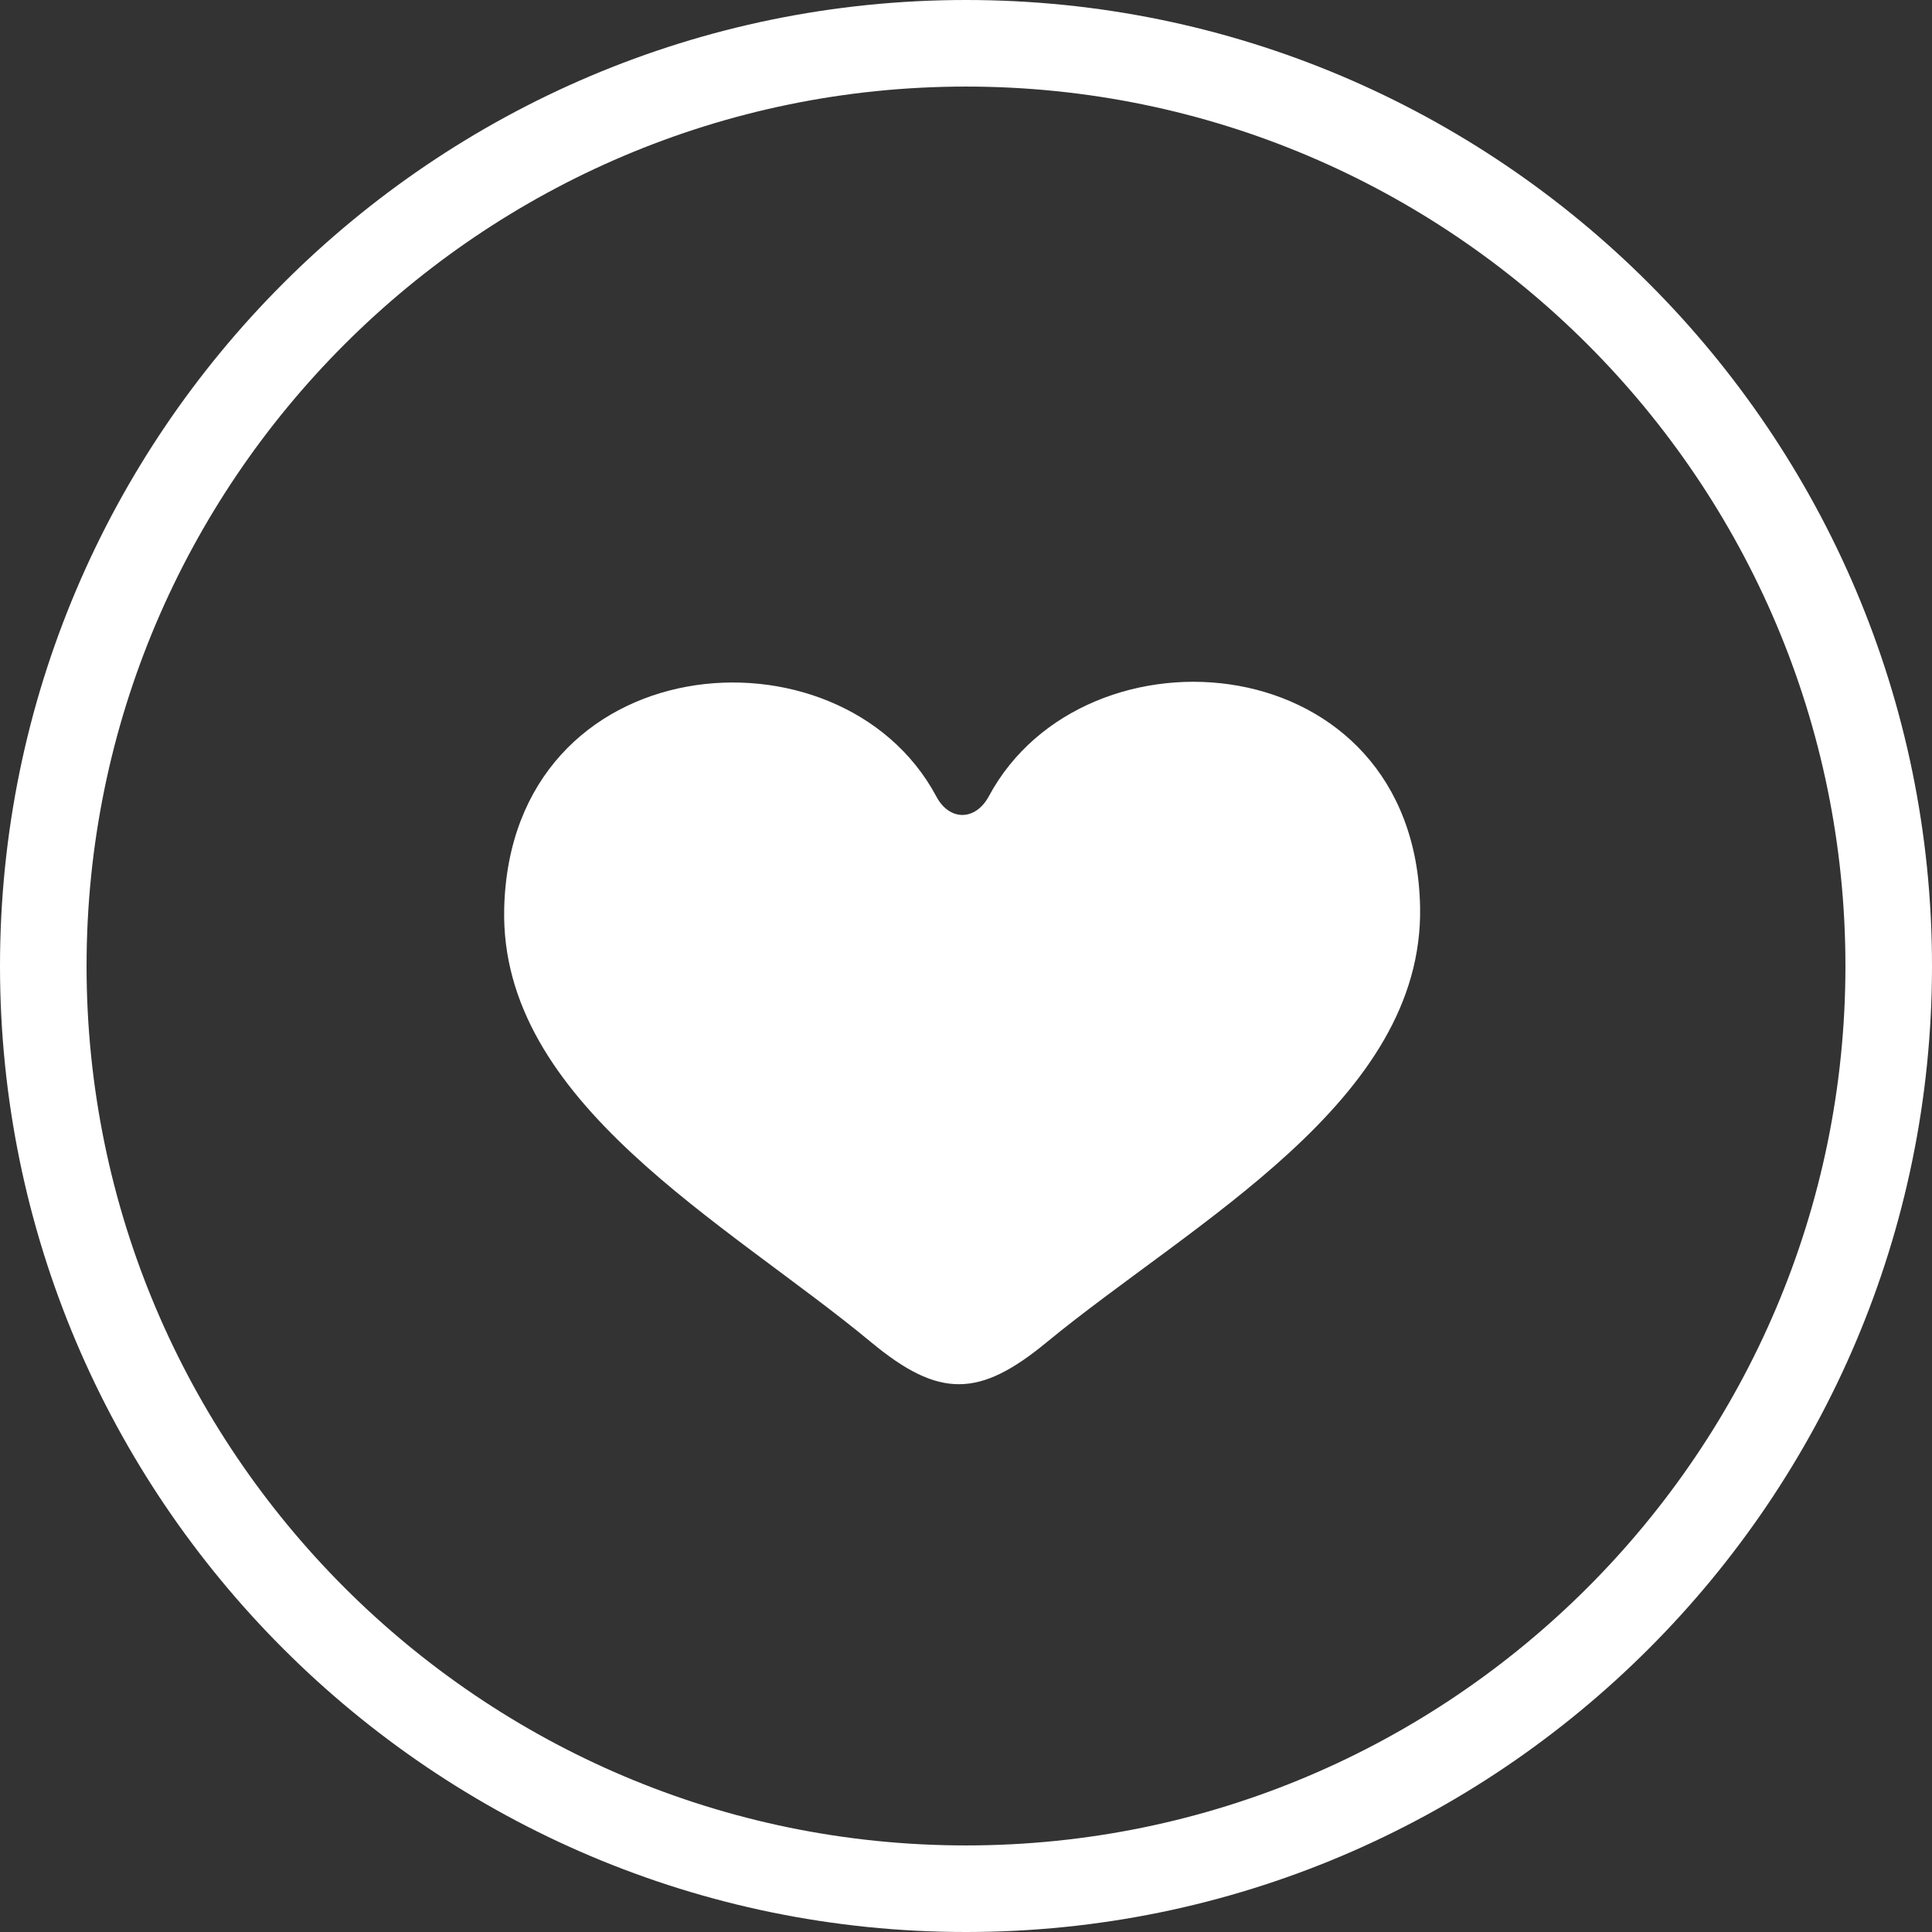
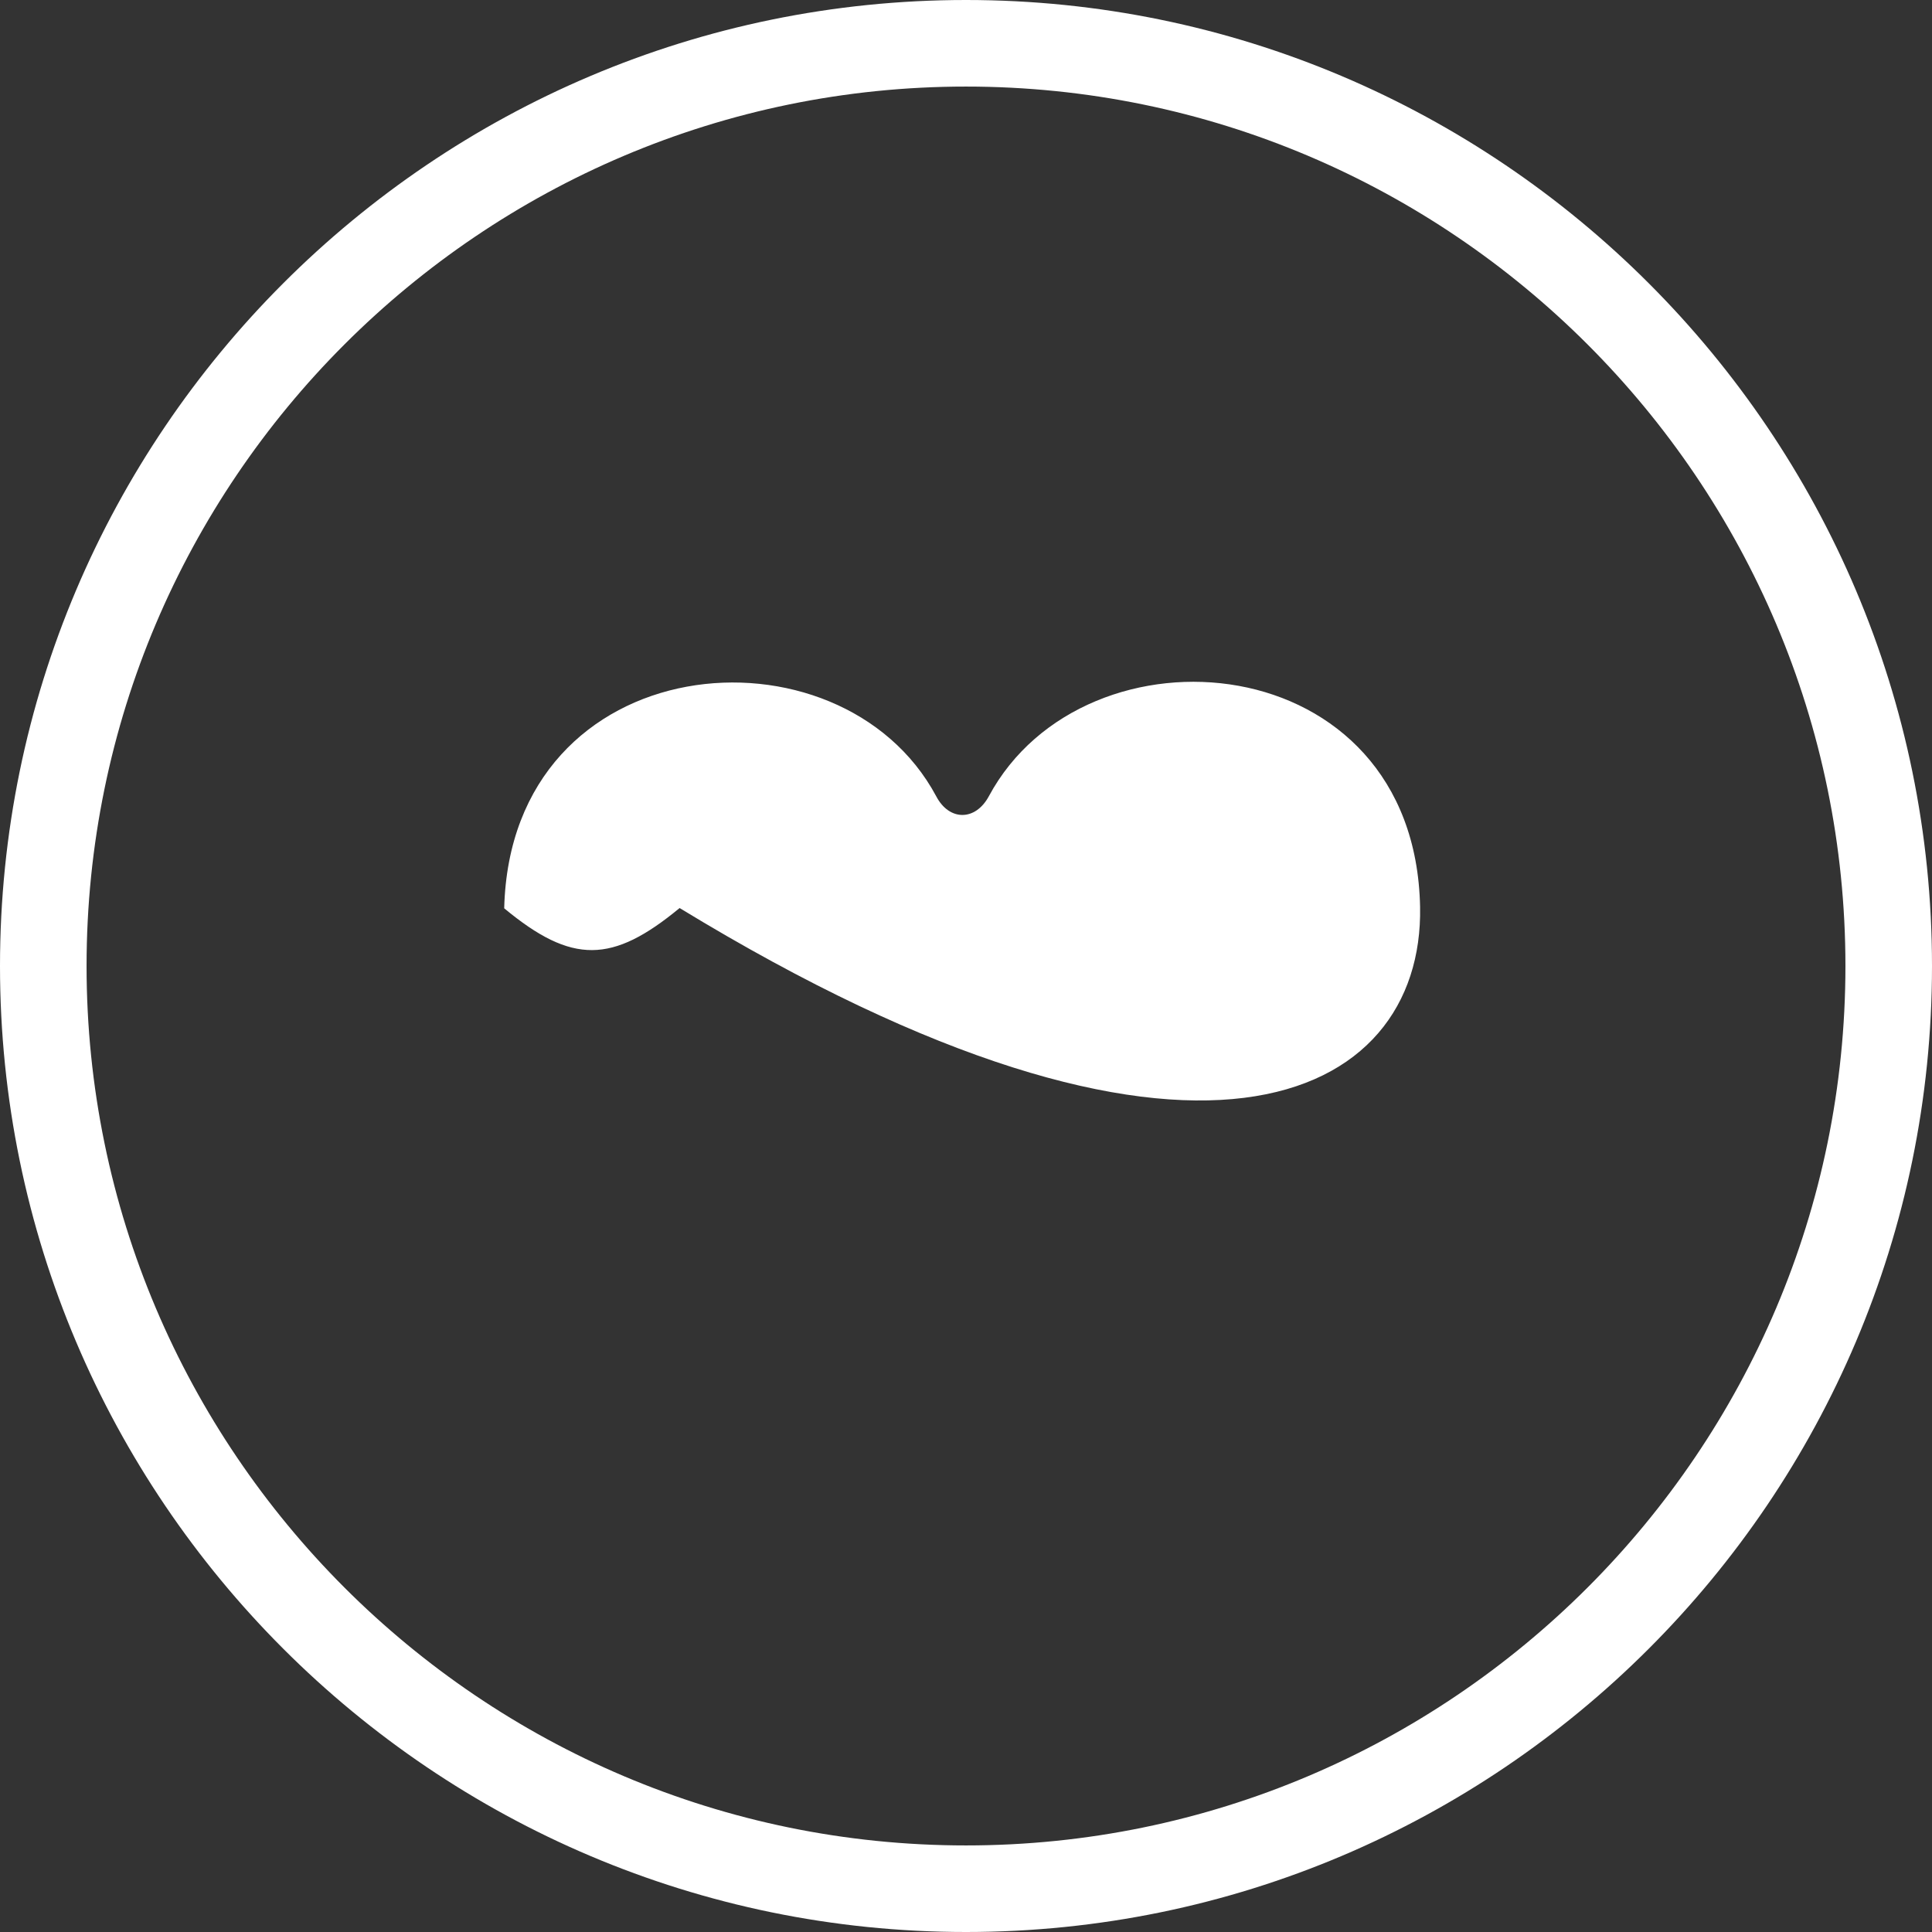
<svg xmlns="http://www.w3.org/2000/svg" version="1.2" id="Layer_1" x="0px" y="0px" width="120px" height="120px" viewBox="0 0 120 120" overflow="visible" xml:space="preserve">
  <rect x="0" y="0" width="120" height="120" fill="#333333" stroke="none" />
-   <path fill="#ffffff" d="M61.416,49.462c-0.835,1.54-2.449,1.542-3.261,0.005c-5.944-11.121-26.435-9.373-26.838,6.95 c-0.3,12.061,13.796,19.487,22.806,26.964c4.215,3.493,6.716,3.433,10.895-0.017C74.143,75.86,88.436,68.4,88.204,56.33 C87.885,40.008,67.394,38.322,61.416,49.462z M60,0C26.916,0,0,26.916,0,60c0,33.084,26.916,60,60,60s60-26.916,60-60 C120,26.916,93.084,0,60,0z M60,114.623C29.881,114.623,5.377,90.119,5.377,60C5.377,29.881,29.881,5.377,60,5.377 c30.119,0,54.623,24.503,54.623,54.623C114.623,90.119,90.119,114.623,60,114.623z" />
+   <path fill="#ffffff" d="M61.416,49.462c-0.835,1.54-2.449,1.542-3.261,0.005c-5.944-11.121-26.435-9.373-26.838,6.95 c4.215,3.493,6.716,3.433,10.895-0.017C74.143,75.86,88.436,68.4,88.204,56.33 C87.885,40.008,67.394,38.322,61.416,49.462z M60,0C26.916,0,0,26.916,0,60c0,33.084,26.916,60,60,60s60-26.916,60-60 C120,26.916,93.084,0,60,0z M60,114.623C29.881,114.623,5.377,90.119,5.377,60C5.377,29.881,29.881,5.377,60,5.377 c30.119,0,54.623,24.503,54.623,54.623C114.623,90.119,90.119,114.623,60,114.623z" />
</svg>